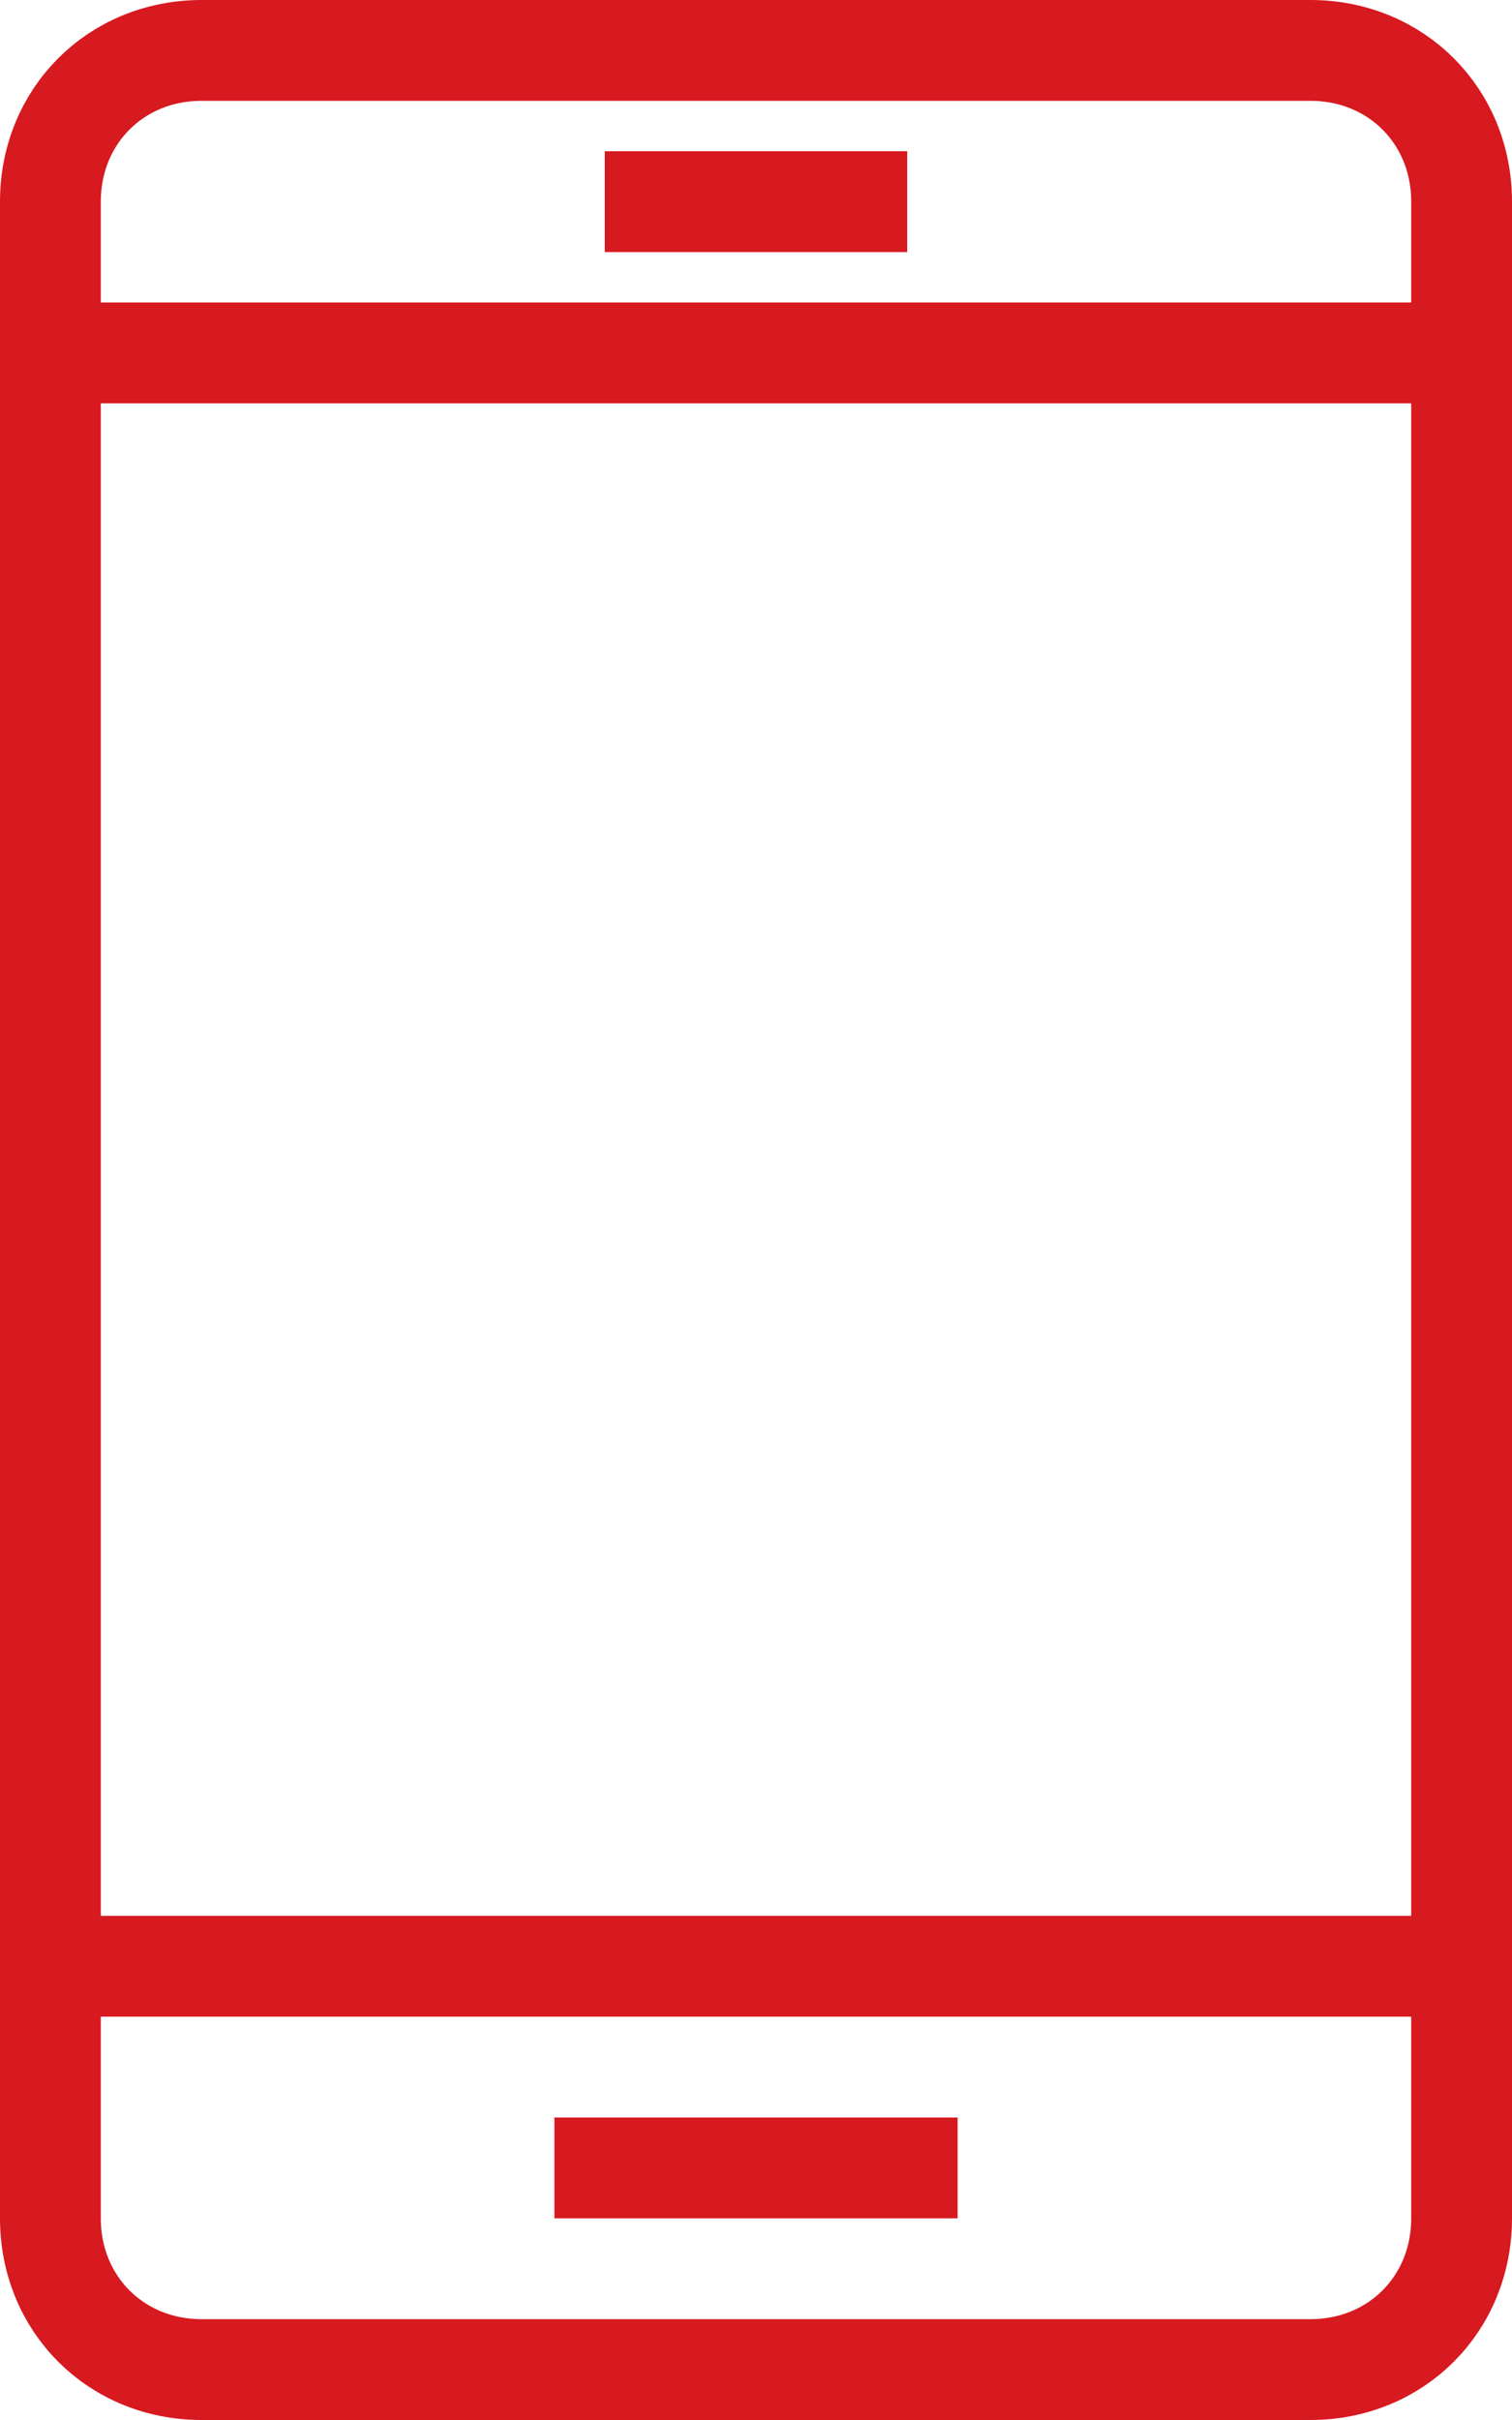
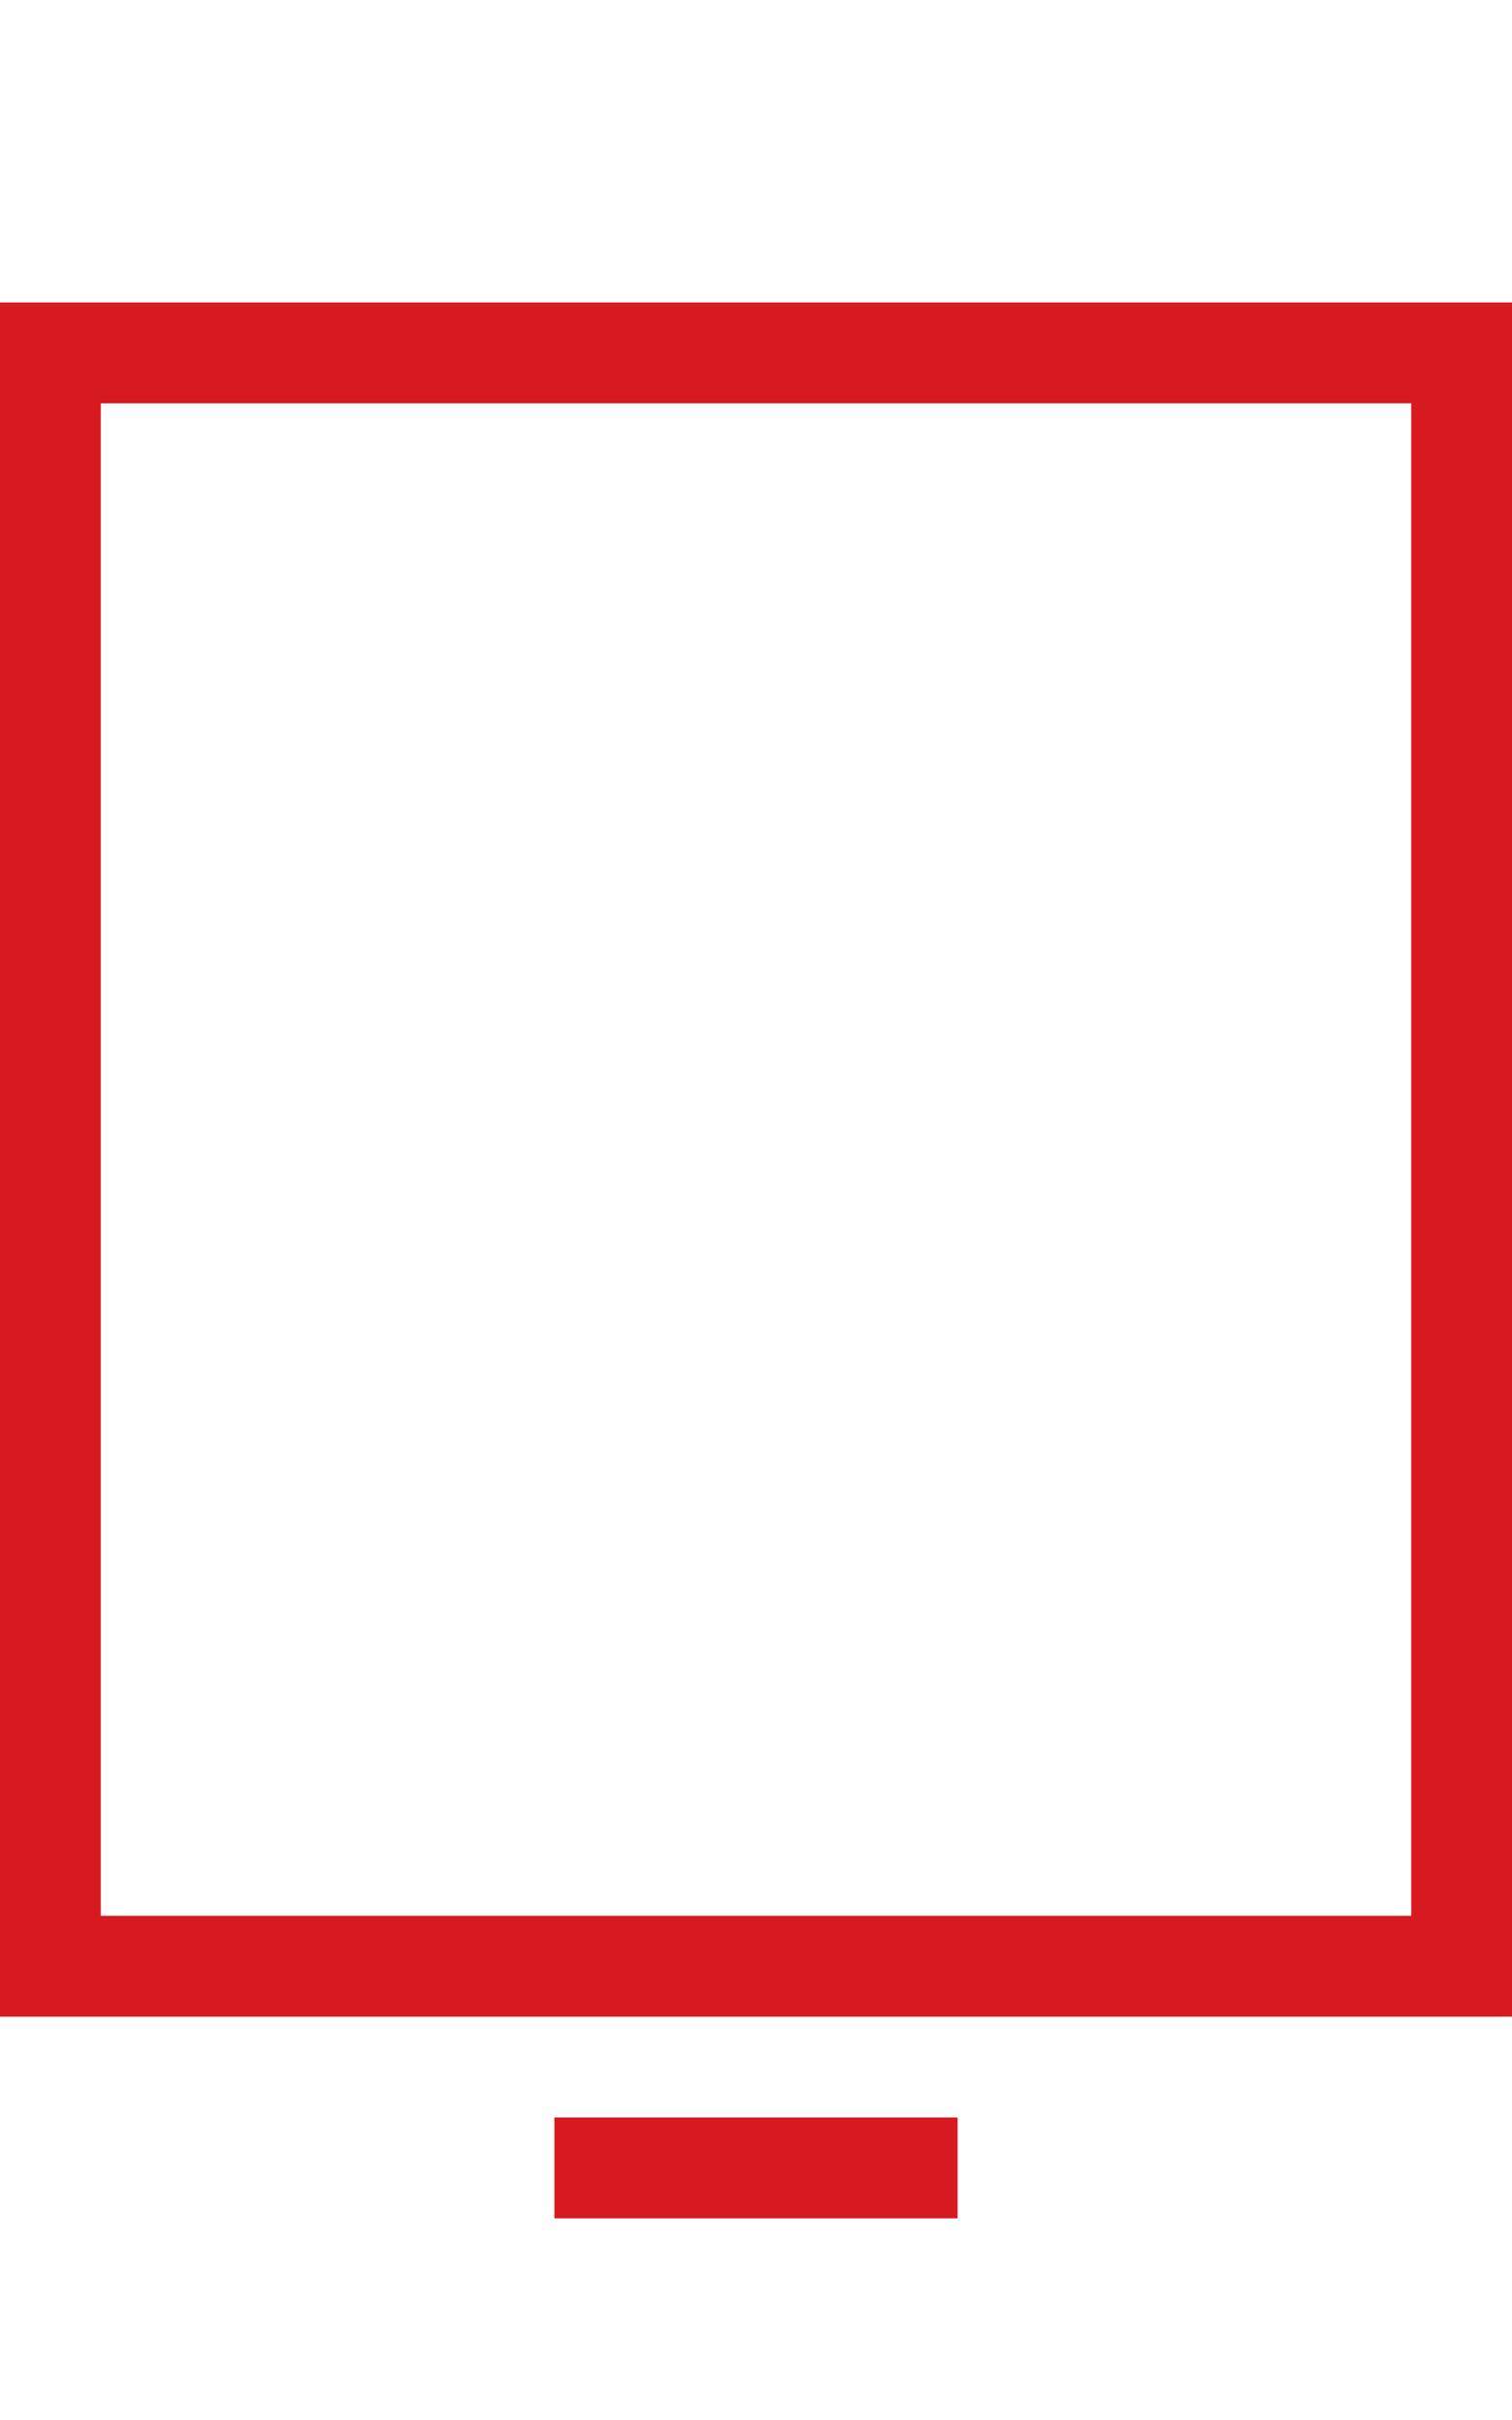
<svg xmlns="http://www.w3.org/2000/svg" version="1.1" id="Layer_1" x="0px" y="0px" viewBox="0 0 30 48" style="enable-background:new 0 0 30 48;" xml:space="preserve">
  <style type="text/css">
	.st0{fill:none;stroke:#D71920;stroke-width:2;stroke-miterlimit:10;}
</style>
  <g>
    <g>
-       <path class="st0" d="M29,7V4c0-1.7-1.3-3-3-3H4C2.3,1,1,2.3,1,4v3" />
      <polygon class="st0" points="29,11 29,7 1,7 1,39 29,39 29,35.1   " />
-       <path class="st0" d="M1,39v5c0,1.7,1.3,3,3,3h22c1.7,0,3-1.3,3-3v-5" />
-       <line class="st0" x1="12" y1="4" x2="18" y2="4" />
      <line class="st0" x1="11" y1="43" x2="19" y2="43" />
    </g>
  </g>
</svg>